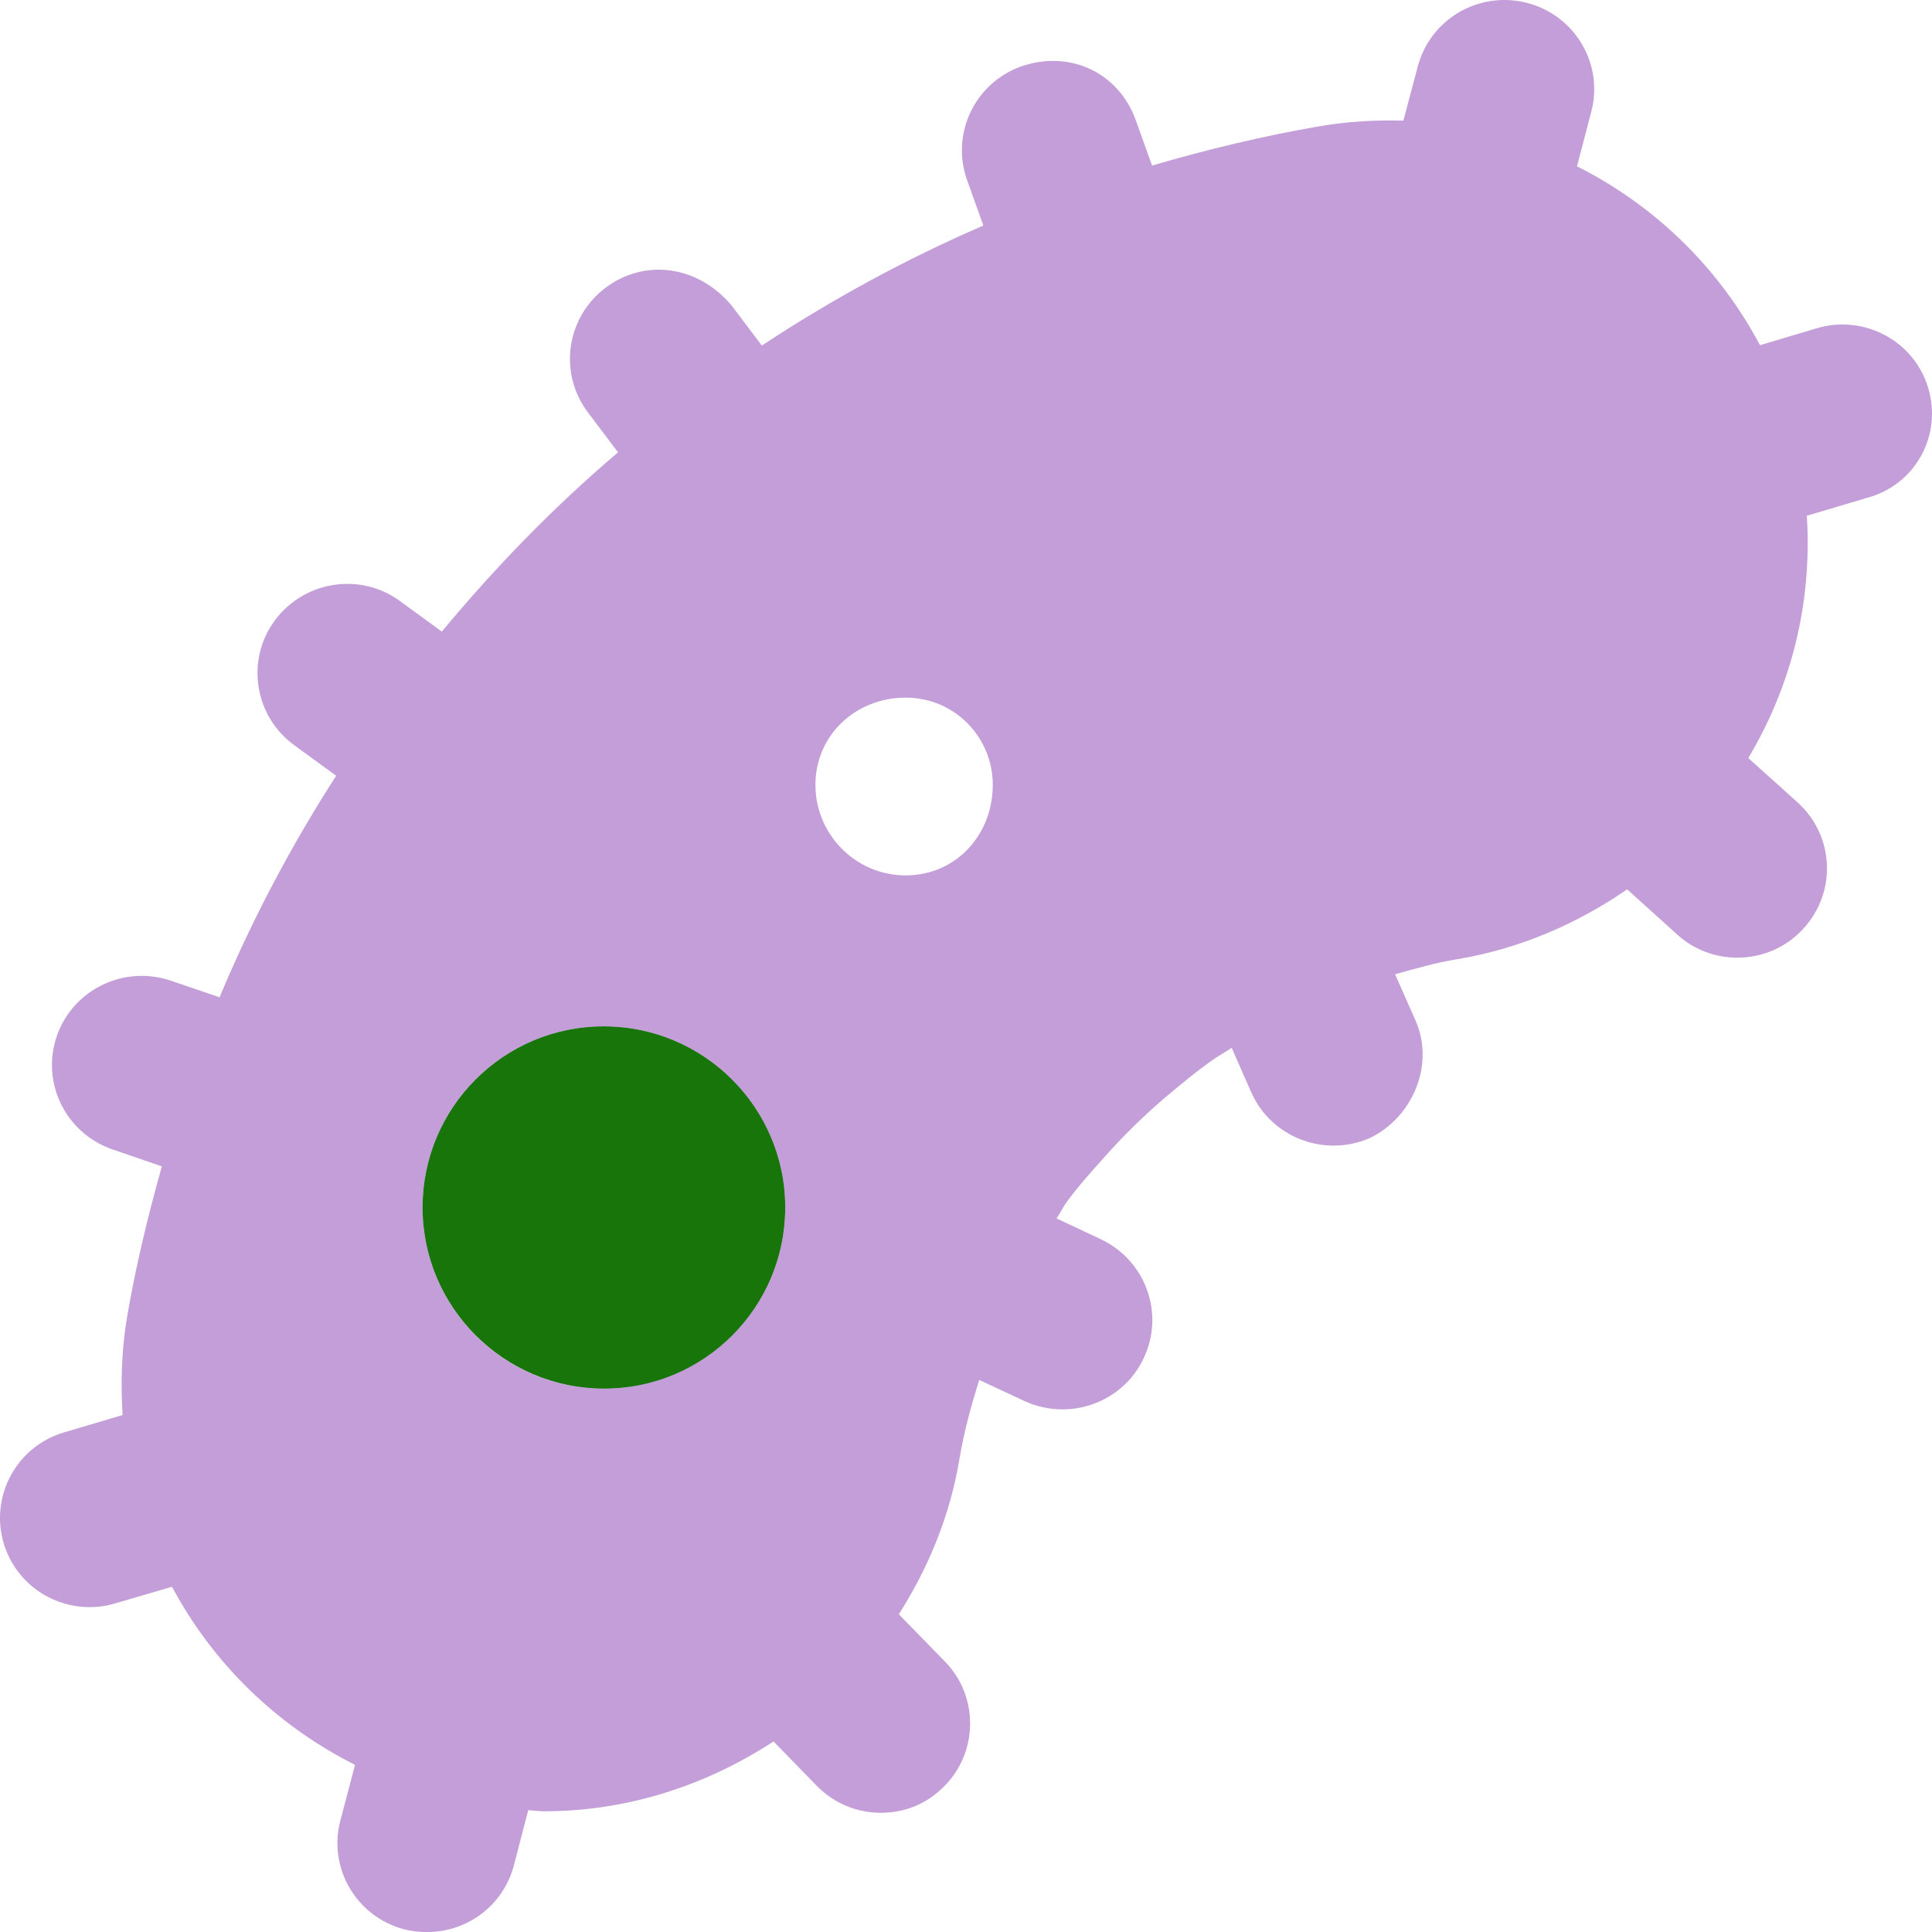
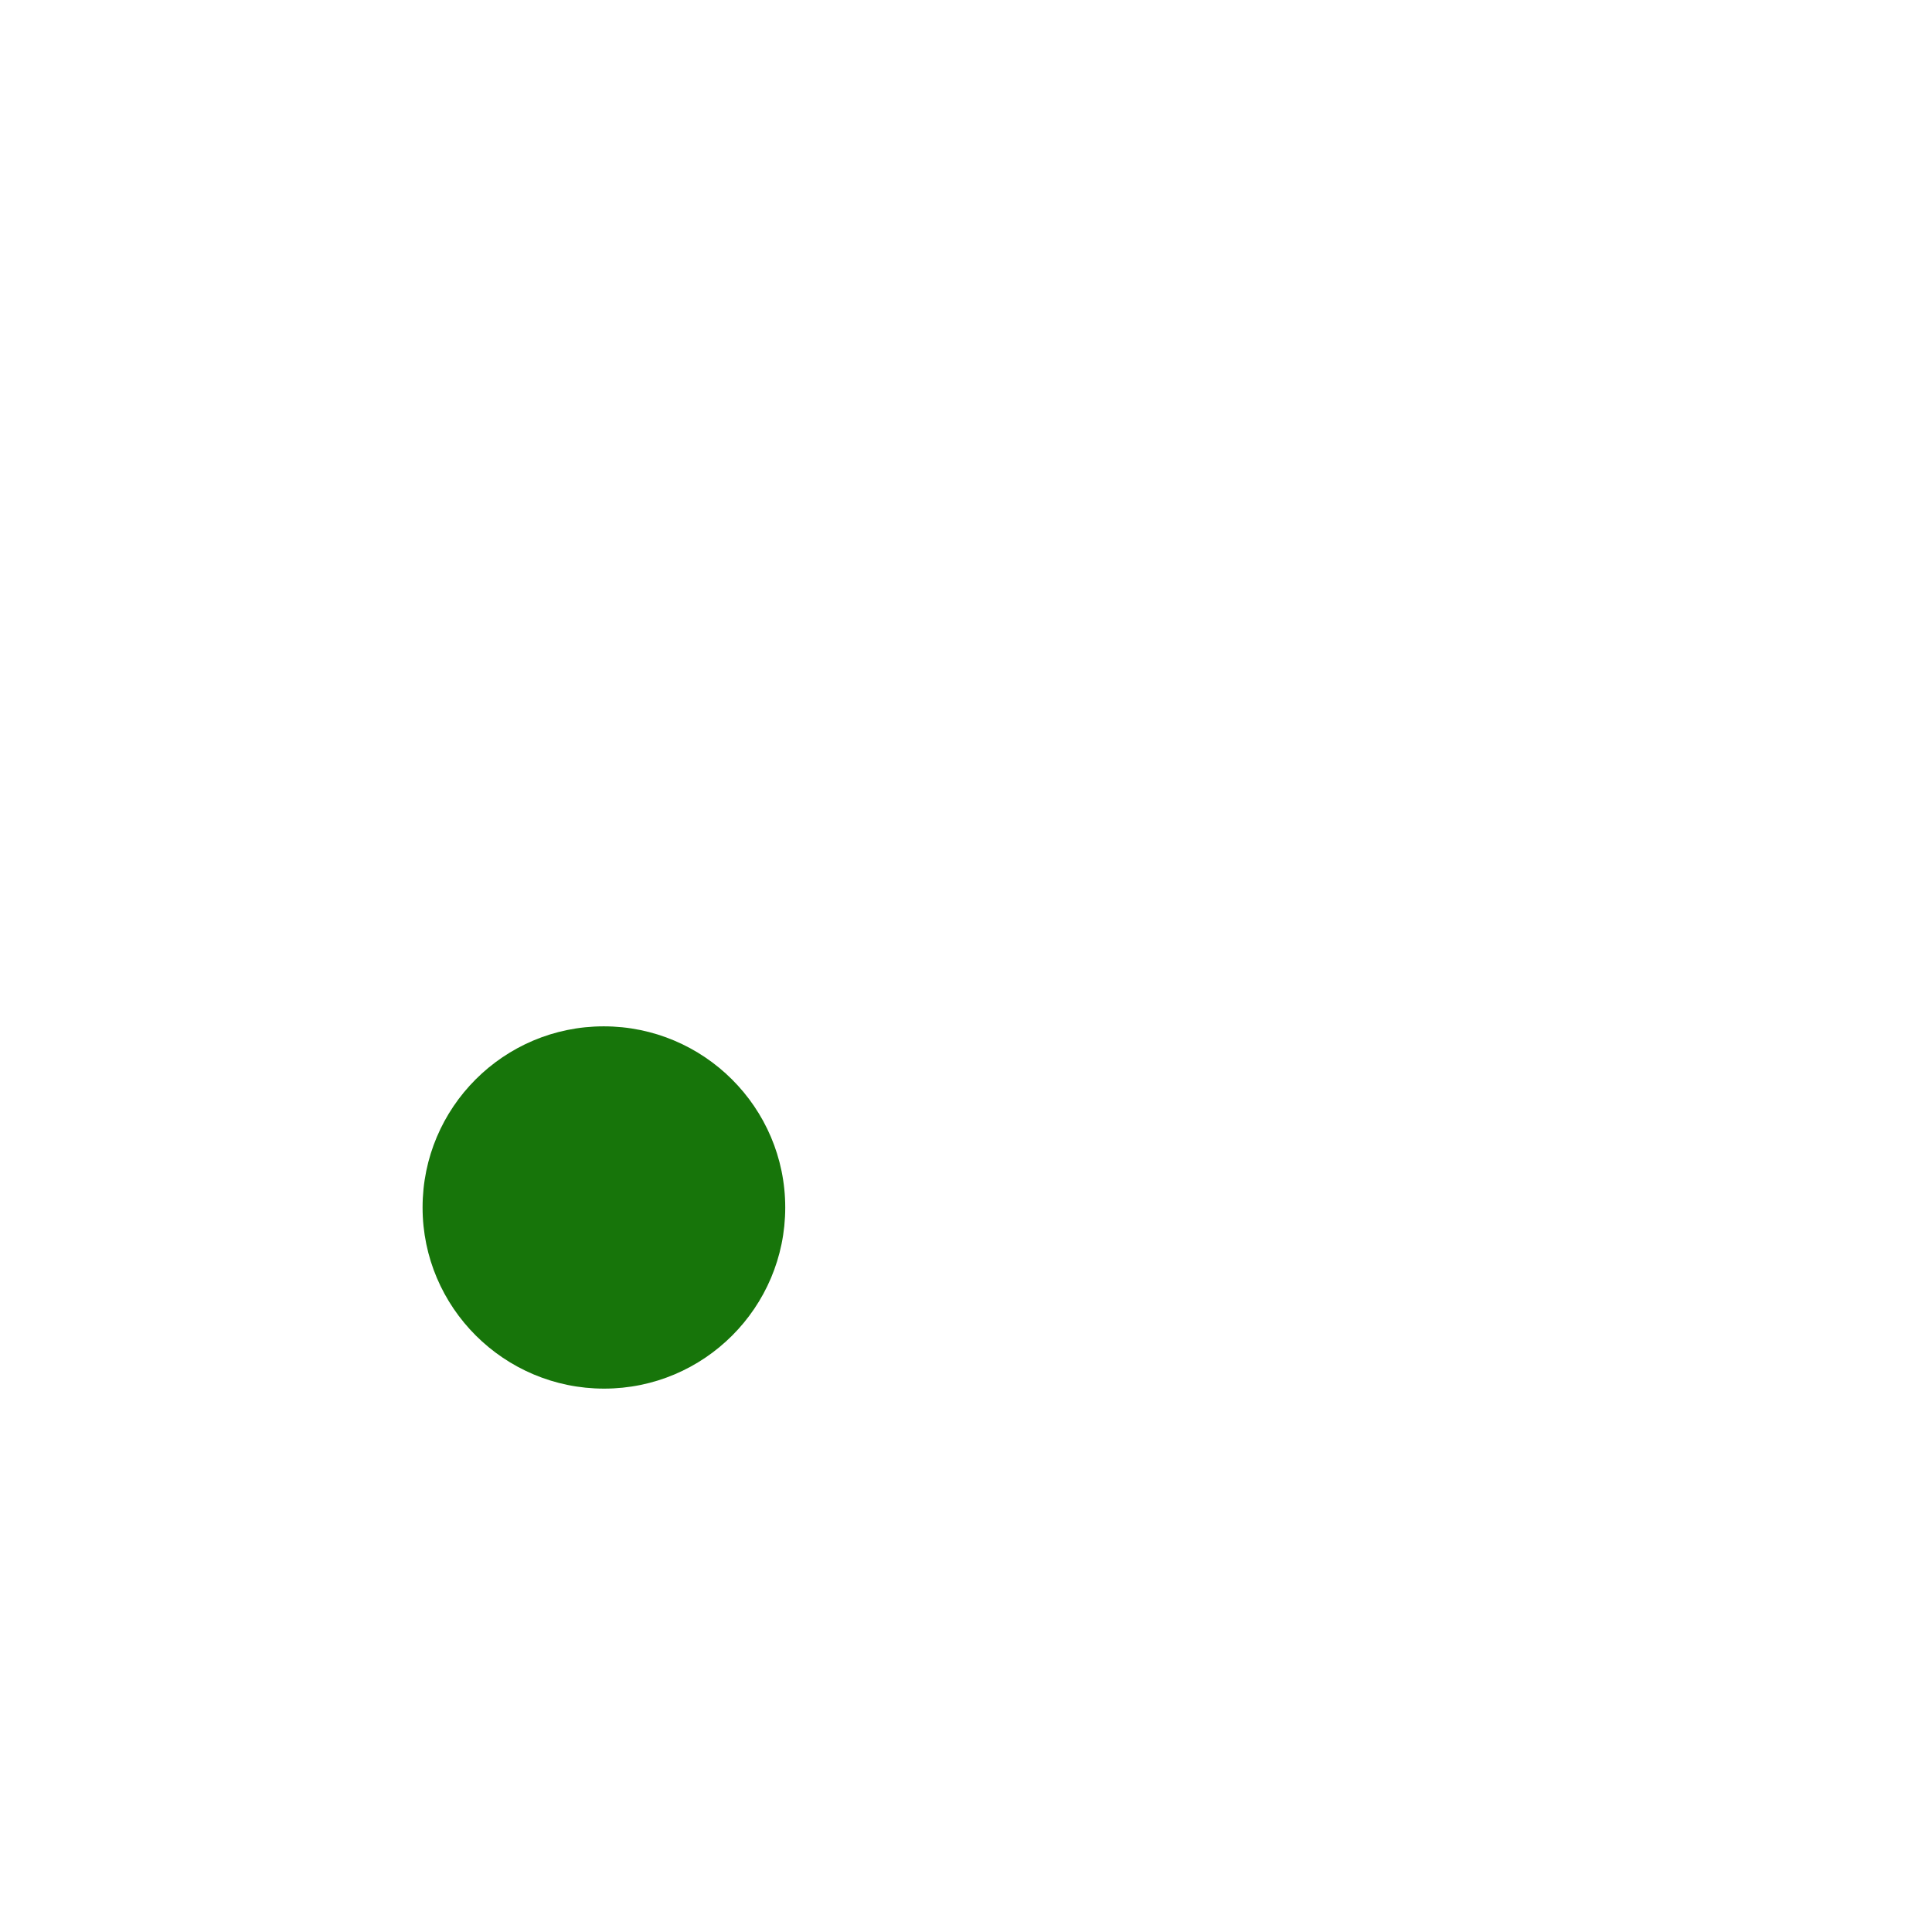
<svg xmlns="http://www.w3.org/2000/svg" id="_レイヤー_2" viewBox="0 0 511.96 511.97">
  <defs>
    <style>.cls-1{fill:#17750a;}.cls-2{fill:#6a0da0;isolation:isolate;opacity:.4;}</style>
  </defs>
  <g id="_レイヤー_1-2">
    <g id="deco-option-02">
      <path class="cls-1" d="m208.08,319.97c0,26.5-21.5,48-48,48s-48.1-21.5-48.1-48,21.5-48,48-48,48.1,21.5,48.1,48Z" />
-       <path class="cls-2" d="m510.98,102.87c-3.7-12.5-16.9-19.6-29.5-15.9l-15.1,4.5c-11-20.7-28-37.1-48.5-47.4l3.8-14.5c3.3-12.6-4.3-25.5-17-28.8-12.8-3.3-25.7,4.3-29,16.9l-3.8,14.3c-7.3-.2-14.8.2-22.3,1.5-15.1,2.6-29.9,6.2-44.3,10.4l-4.3-12c-4.4-12.3-17.1-18.8-30.3-14.3-12.4,4.4-18.8,17.9-14.4,30.2l4.3,12c-20.6,8.9-40.2,19.6-58.7,31.8l-8-10.6c-8.8-10.5-22.8-12.6-33.3-4.8-10.5,7.8-12.7,22.6-4.8,33.1l8,10.6c-17,14.4-32.5,30.4-46.7,47.5l-11.1-8.1c-10.5-7.7-25.4-5.4-33.2,5.2-7.7,10.5-5.4,25.3,5.2,33l11.1,8.1c-11.9,18.5-22.3,38.1-30.9,58.7l-12.9-4.4c-12.4-4.2-25.9,2.3-30.2,14.6-4.3,12.4,2.3,25.8,14.7,30.1l13.1,4.5c-3.7,13.3-7,26.7-9.3,40.5-1.4,8.6-1.6,17.1-1.1,25.4l-15.5,4.6c-12.6,3.7-19.7,16.9-16,29.4,3.1,10.3,12.5,16.9,22.8,16.9,2.2,0,4.5-.3,6.8-1l15-4.4c10.8,20.2,27.6,36.7,48.5,47.2l-3.9,14.8c-3.3,12.6,4.3,25.5,17,28.8,2,.5,4,.7,6,.7,10.6,0,20.2-7,23-17.7l3.8-14.6c1.4.1,2.9.3,4.2.3,22.2,0,43-6.9,60.8-18.5l11.4,11.7c4.7,4.8,10.8,7.2,17,7.2s11.9-2.2,16.5-6.7c9.4-9.1,9.6-24.1.5-33.4l-12.2-12.5c7.8-12.3,13.6-26.1,16.1-41.4,1.2-7.1,3.1-14,5.2-20.7l12,5.6c3.3,1.5,6.7,2.2,10.1,2.2,8.9,0,17.5-5,21.5-13.6,5.6-11.8.5-25.9-11.4-31.5l-11.7-5.5c.9-1.3,1.6-2.8,2.5-4.1,3.2-4.4,6.8-8.4,10.5-12.5,4.9-5.5,10-10.5,15.6-15.3,4.3-3.6,8.6-7.2,13.2-10.4,1.5-1,3.1-1.9,4.6-2.9l5.2,11.8c3.9,8.8,12.6,14.1,21.8,14.1,3.2,0,6.4-.6,9.6-2,11.1-5.3,17.4-19.2,12.1-31.2l-5.4-12.2c5.4-1.5,10.9-3.1,16.5-4,16.8-2.8,31.9-9.5,45-18.5l13.3,12c4.5,4.1,10.2,6.1,15.9,6.1,6.5,0,12.9-2.6,17.6-7.8,8.8-9.7,8.1-24.6-1.7-33.4l-13-11.7c11.3-18.9,17-41,15.5-64.2l15.8-4.7c13-3.4,20.1-16.6,16.4-29.1ZM159.98,367.97c-26.5,0-48-21.5-48-48s21.5-48,48-48,48.1,21.5,48.1,48-21.5,48-48.1,48Zm80-136c-13.2,0-23.9-10.8-23.9-24s10.7-23.1,23.9-23.1,23.1,10.7,23.1,23.1c0,13.3-9.8,24-23.1,24Z" />
    </g>
  </g>
</svg>